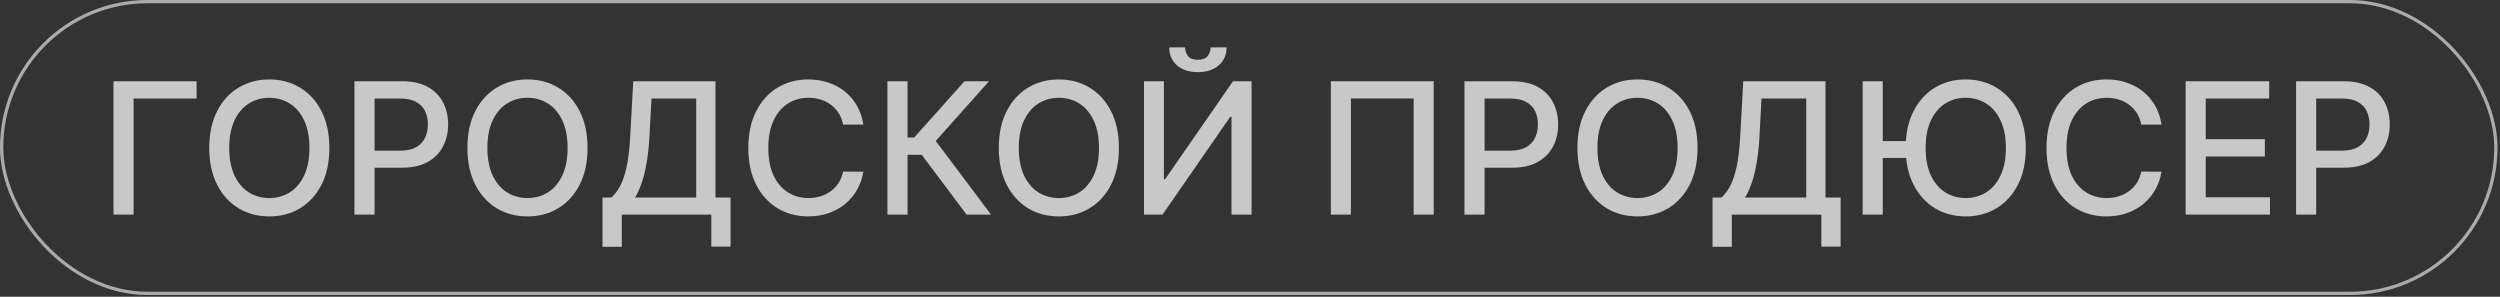
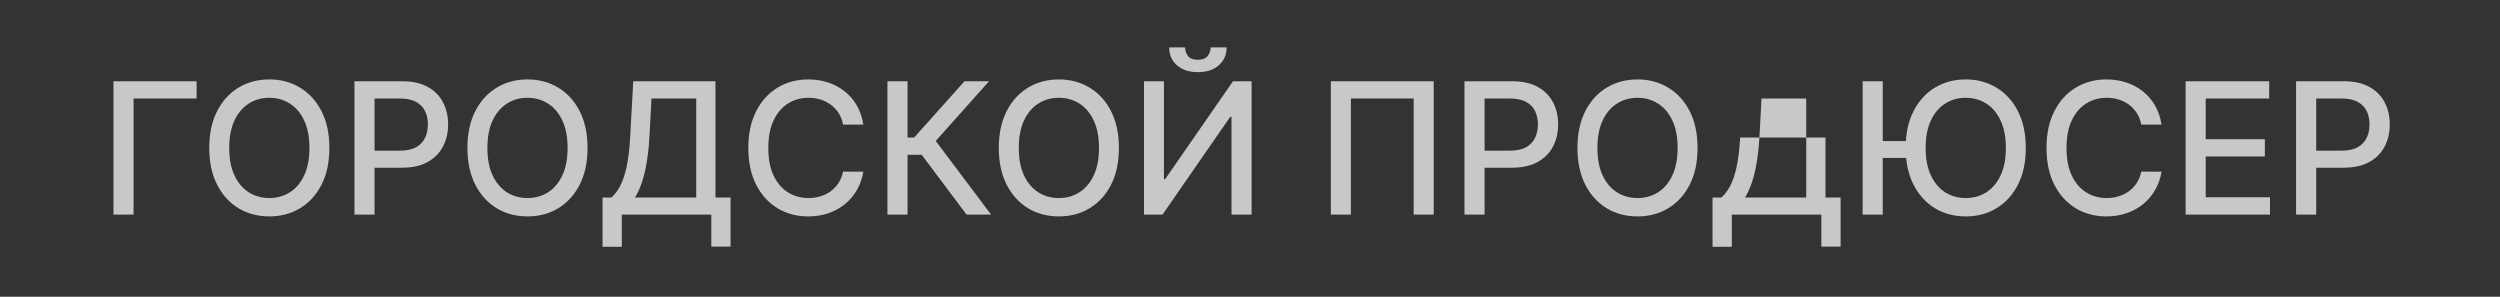
<svg xmlns="http://www.w3.org/2000/svg" width="615" height="73" viewBox="0 0 615 73" fill="none">
  <rect x="0" y="0" width="615" height="73" fill="#333333" stroke="none" />
  <g opacity="0.8">
-     <rect x="0.404" y="0.404" width="613.583" height="71.767" rx="35.883" stroke="#EEEEEE" stroke-opacity="0.8" stroke-width="0.807" />
-     <path d="M48.364 19.987V24.247H32.861V52.787H27.913V19.987H48.364ZM81.024 36.387C81.024 39.889 80.383 42.9 79.102 45.42C77.821 47.929 76.064 49.862 73.833 51.218C71.612 52.563 69.087 53.236 66.258 53.236C63.417 53.236 60.882 52.563 58.65 51.218C56.429 49.862 54.678 47.924 53.397 45.404C52.116 42.884 51.475 39.879 51.475 36.387C51.475 32.885 52.116 29.88 53.397 27.37C54.678 24.851 56.429 22.918 58.65 21.573C60.882 20.217 63.417 19.539 66.258 19.539C69.087 19.539 71.612 20.217 73.833 21.573C76.064 22.918 77.821 24.851 79.102 27.37C80.383 29.88 81.024 32.885 81.024 36.387ZM76.123 36.387C76.123 33.718 75.691 31.471 74.826 29.645C73.972 27.808 72.797 26.42 71.302 25.481C69.818 24.53 68.137 24.055 66.258 24.055C64.368 24.055 62.681 24.53 61.197 25.481C59.713 26.42 58.538 27.808 57.673 29.645C56.819 31.471 56.392 33.718 56.392 36.387C56.392 39.056 56.819 41.309 57.673 43.146C58.538 44.971 59.713 46.36 61.197 47.31C62.681 48.249 64.368 48.719 66.258 48.719C68.137 48.719 69.818 48.249 71.302 47.31C72.797 46.36 73.972 44.971 74.826 43.146C75.691 41.309 76.123 39.056 76.123 36.387ZM87.194 52.787V19.987H98.885C101.437 19.987 103.551 20.452 105.227 21.381C106.904 22.31 108.158 23.58 108.991 25.192C109.824 26.794 110.24 28.598 110.24 30.606C110.24 32.624 109.818 34.439 108.975 36.051C108.142 37.653 106.882 38.923 105.195 39.863C103.519 40.791 101.41 41.256 98.869 41.256H90.829V37.06H98.421C100.033 37.06 101.341 36.782 102.345 36.227C103.348 35.661 104.085 34.892 104.555 33.921C105.024 32.949 105.259 31.844 105.259 30.606C105.259 29.367 105.024 28.267 104.555 27.306C104.085 26.346 103.343 25.593 102.329 25.048C101.325 24.504 100.001 24.232 98.357 24.232H92.143V52.787H87.194ZM144.533 36.387C144.533 39.889 143.893 42.9 142.612 45.42C141.33 47.929 139.574 49.862 137.342 51.218C135.122 52.563 132.597 53.236 129.767 53.236C126.927 53.236 124.391 52.563 122.16 51.218C119.939 49.862 118.188 47.924 116.907 45.404C115.625 42.884 114.985 39.879 114.985 36.387C114.985 32.885 115.625 29.88 116.907 27.37C118.188 24.851 119.939 22.918 122.16 21.573C124.391 20.217 126.927 19.539 129.767 19.539C132.597 19.539 135.122 20.217 137.342 21.573C139.574 22.918 141.33 24.851 142.612 27.37C143.893 29.88 144.533 32.885 144.533 36.387ZM139.633 36.387C139.633 33.718 139.2 31.471 138.335 29.645C137.481 27.808 136.307 26.42 134.812 25.481C133.328 24.53 131.646 24.055 129.767 24.055C127.877 24.055 126.19 24.53 124.706 25.481C123.222 26.42 122.048 27.808 121.183 29.645C120.329 31.471 119.902 33.718 119.902 36.387C119.902 39.056 120.329 41.309 121.183 43.146C122.048 44.971 123.222 46.36 124.706 47.31C126.19 48.249 127.877 48.719 129.767 48.719C131.646 48.719 133.328 48.249 134.812 47.31C136.307 46.36 137.481 44.971 138.335 43.146C139.2 41.309 139.633 39.056 139.633 36.387ZM148.221 60.715V48.591H150.383C151.12 47.972 151.808 47.091 152.449 45.949C153.09 44.806 153.634 43.263 154.083 41.32C154.531 39.377 154.841 36.884 155.012 33.841L155.78 19.987H176.008V48.591H179.724V60.667H174.983V52.787H152.962V60.715H148.221ZM156.213 48.591H171.267V24.247H160.265L159.752 33.841C159.613 36.158 159.384 38.24 159.063 40.087C158.754 41.934 158.353 43.568 157.862 44.988C157.382 46.397 156.832 47.598 156.213 48.591ZM212.387 30.654H207.39C207.198 29.586 206.84 28.646 206.317 27.835C205.794 27.023 205.153 26.335 204.395 25.769C203.637 25.203 202.789 24.776 201.849 24.488C200.92 24.199 199.932 24.055 198.886 24.055C196.996 24.055 195.304 24.53 193.809 25.481C192.325 26.431 191.151 27.824 190.286 29.661C189.432 31.497 189.004 33.739 189.004 36.387C189.004 39.056 189.432 41.309 190.286 43.146C191.151 44.982 192.33 46.37 193.825 47.31C195.32 48.249 197.002 48.719 198.87 48.719C199.906 48.719 200.888 48.58 201.817 48.303C202.756 48.014 203.605 47.593 204.363 47.038C205.121 46.482 205.762 45.804 206.285 45.004C206.819 44.192 207.187 43.263 207.39 42.217L212.387 42.233C212.12 43.845 211.602 45.329 210.834 46.685C210.076 48.031 209.099 49.194 207.903 50.177C206.718 51.148 205.362 51.901 203.835 52.435C202.308 52.969 200.642 53.236 198.838 53.236C195.998 53.236 193.467 52.563 191.247 51.218C189.026 49.862 187.275 47.924 185.994 45.404C184.723 42.884 184.088 39.879 184.088 36.387C184.088 32.885 184.728 29.88 186.01 27.37C187.291 24.851 189.042 22.918 191.263 21.573C193.483 20.217 196.009 19.539 198.838 19.539C200.578 19.539 202.201 19.79 203.707 20.292C205.223 20.783 206.584 21.509 207.791 22.47C208.997 23.42 209.995 24.584 210.786 25.961C211.576 27.328 212.11 28.892 212.387 30.654ZM237.768 52.787L226.749 38.085H223.258V52.787H218.309V19.987H223.258V33.841H224.875L237.271 19.987H243.309L230.192 34.674L243.806 52.787H237.768ZM275.252 36.387C275.252 39.889 274.611 42.9 273.33 45.42C272.049 47.929 270.293 49.862 268.061 51.218C265.84 52.563 263.315 53.236 260.486 53.236C257.646 53.236 255.11 52.563 252.878 51.218C250.658 49.862 248.906 47.924 247.625 45.404C246.344 42.884 245.703 39.879 245.703 36.387C245.703 32.885 246.344 29.88 247.625 27.37C248.906 24.851 250.658 22.918 252.878 21.573C255.11 20.217 257.646 19.539 260.486 19.539C263.315 19.539 265.84 20.217 268.061 21.573C270.293 22.918 272.049 24.851 273.33 27.37C274.611 29.88 275.252 32.885 275.252 36.387ZM270.351 36.387C270.351 33.718 269.919 31.471 269.054 29.645C268.2 27.808 267.025 26.42 265.531 25.481C264.046 24.53 262.365 24.055 260.486 24.055C258.596 24.055 256.909 24.53 255.425 25.481C253.941 26.42 252.766 27.808 251.901 29.645C251.047 31.471 250.62 33.718 250.62 36.387C250.62 39.056 251.047 41.309 251.901 43.146C252.766 44.971 253.941 46.36 255.425 47.31C256.909 48.249 258.596 48.719 260.486 48.719C262.365 48.719 264.046 48.249 265.531 47.31C267.025 46.36 268.2 44.971 269.054 43.146C269.919 41.309 270.351 39.056 270.351 36.387ZM281.422 19.987H286.323V44.075H286.627L303.315 19.987H307.896V52.787H302.947V28.732H302.643L285.986 52.787H281.422V19.987ZM297.806 11.659H301.746C301.746 13.464 301.105 14.932 299.824 16.064C298.553 17.185 296.834 17.745 294.667 17.745C292.51 17.745 290.796 17.185 289.526 16.064C288.255 14.932 287.62 13.464 287.62 11.659H291.544C291.544 12.46 291.779 13.17 292.248 13.789C292.718 14.398 293.524 14.702 294.667 14.702C295.788 14.702 296.589 14.398 297.069 13.789C297.56 13.181 297.806 12.471 297.806 11.659ZM352.691 19.987V52.787H347.758V24.215H332.319V52.787H327.387V19.987H352.691ZM360.258 52.787V19.987H371.95C374.501 19.987 376.616 20.452 378.292 21.381C379.968 22.31 381.223 23.58 382.055 25.192C382.888 26.794 383.305 28.598 383.305 30.606C383.305 32.624 382.883 34.439 382.039 36.051C381.207 37.653 379.947 38.923 378.26 39.863C376.583 40.791 374.475 41.256 371.934 41.256H363.894V37.06H371.485C373.097 37.06 374.405 36.782 375.409 36.227C376.413 35.661 377.149 34.892 377.619 33.921C378.089 32.949 378.324 31.844 378.324 30.606C378.324 29.367 378.089 28.267 377.619 27.306C377.149 26.346 376.407 25.593 375.393 25.048C374.389 24.504 373.065 24.232 371.421 24.232H365.207V52.787H360.258ZM417.598 36.387C417.598 39.889 416.957 42.9 415.676 45.42C414.395 47.929 412.638 49.862 410.407 51.218C408.186 52.563 405.661 53.236 402.832 53.236C399.991 53.236 397.456 52.563 395.224 51.218C393.003 49.862 391.252 47.924 389.971 45.404C388.69 42.884 388.049 39.879 388.049 36.387C388.049 32.885 388.69 29.88 389.971 27.37C391.252 24.851 393.003 22.918 395.224 21.573C397.456 20.217 399.991 19.539 402.832 19.539C405.661 19.539 408.186 20.217 410.407 21.573C412.638 22.918 414.395 24.851 415.676 27.37C416.957 29.88 417.598 32.885 417.598 36.387ZM412.697 36.387C412.697 33.718 412.265 31.471 411.4 29.645C410.546 27.808 409.371 26.42 407.876 25.481C406.392 24.53 404.711 24.055 402.832 24.055C400.942 24.055 399.255 24.53 397.771 25.481C396.287 26.42 395.112 27.808 394.247 29.645C393.393 31.471 392.966 33.718 392.966 36.387C392.966 39.056 393.393 41.309 394.247 43.146C395.112 44.971 396.287 46.36 397.771 47.31C399.255 48.249 400.942 48.719 402.832 48.719C404.711 48.719 406.392 48.249 407.876 47.31C409.371 46.36 410.546 44.971 411.4 43.146C412.265 41.309 412.697 39.056 412.697 36.387ZM421.285 60.715V48.591H423.448C424.184 47.972 424.873 47.091 425.514 45.949C426.154 44.806 426.699 43.263 427.147 41.32C427.596 39.377 427.905 36.884 428.076 33.841L428.845 19.987H449.072V48.591H452.788V60.667H448.047V52.787H426.026V60.715H421.285ZM429.277 48.591H444.332V24.247H433.329L432.817 33.841C432.678 36.158 432.448 38.24 432.128 40.087C431.818 41.934 431.418 43.568 430.927 44.988C430.446 46.397 429.896 47.598 429.277 48.591ZM463.158 19.987V52.787H458.209V19.987H463.158ZM470.285 34.706V38.854H460.115V34.706H470.285ZM498.344 36.387C498.344 39.889 497.703 42.9 496.422 45.42C495.141 47.929 493.385 49.862 491.153 51.218C488.932 52.563 486.407 53.236 483.578 53.236C480.738 53.236 478.202 52.563 475.97 51.218C473.75 49.862 471.999 47.924 470.717 45.404C469.436 42.884 468.795 39.879 468.795 36.387C468.795 32.885 469.436 29.88 470.717 27.37C471.999 24.851 473.75 22.918 475.97 21.573C478.202 20.217 480.738 19.539 483.578 19.539C486.407 19.539 488.932 20.217 491.153 21.573C493.385 22.918 495.141 24.851 496.422 27.37C497.703 29.88 498.344 32.885 498.344 36.387ZM493.443 36.387C493.443 33.718 493.011 31.471 492.146 29.645C491.292 27.808 490.117 26.42 488.623 25.481C487.139 24.53 485.457 24.055 483.578 24.055C481.688 24.055 480.001 24.53 478.517 25.481C477.033 26.42 475.858 27.808 474.993 29.645C474.139 31.471 473.712 33.718 473.712 36.387C473.712 39.056 474.139 41.309 474.993 43.146C475.858 44.971 477.033 46.36 478.517 47.31C480.001 48.249 481.688 48.719 483.578 48.719C485.457 48.719 487.139 48.249 488.623 47.31C490.117 46.36 491.292 44.971 492.146 43.146C493.011 41.309 493.443 39.056 493.443 36.387ZM531.74 30.654H526.744C526.551 29.586 526.194 28.646 525.671 27.835C525.147 27.023 524.507 26.335 523.749 25.769C522.991 25.203 522.142 24.776 521.202 24.488C520.273 24.199 519.286 24.055 518.239 24.055C516.349 24.055 514.657 24.53 513.162 25.481C511.678 26.431 510.504 27.824 509.639 29.661C508.785 31.497 508.358 33.739 508.358 36.387C508.358 39.056 508.785 41.309 509.639 43.146C510.504 44.982 511.684 46.37 513.178 47.31C514.673 48.249 516.355 48.719 518.223 48.719C519.259 48.719 520.241 48.58 521.17 48.303C522.11 48.014 522.959 47.593 523.717 47.038C524.475 46.482 525.115 45.804 525.638 45.004C526.172 44.192 526.541 43.263 526.744 42.217L531.74 42.233C531.473 43.845 530.956 45.329 530.187 46.685C529.429 48.031 528.452 49.194 527.256 50.177C526.071 51.148 524.715 51.901 523.188 52.435C521.661 52.969 519.996 53.236 518.191 53.236C515.351 53.236 512.821 52.563 510.6 51.218C508.379 49.862 506.628 47.924 505.347 45.404C504.076 42.884 503.441 39.879 503.441 36.387C503.441 32.885 504.082 29.88 505.363 27.37C506.644 24.851 508.395 22.918 510.616 21.573C512.837 20.217 515.362 19.539 518.191 19.539C519.932 19.539 521.555 19.79 523.06 20.292C524.576 20.783 525.937 21.509 527.144 22.47C528.35 23.42 529.349 24.584 530.139 25.961C530.929 27.328 531.463 28.892 531.74 30.654ZM537.662 52.787V19.987H558.226V24.247H542.611V34.241H557.153V38.485H542.611V48.527H558.418V52.787H537.662ZM564.836 52.787V19.987H576.528C579.08 19.987 581.194 20.452 582.87 21.381C584.546 22.31 585.801 23.58 586.634 25.192C587.466 26.794 587.883 28.598 587.883 30.606C587.883 32.624 587.461 34.439 586.617 36.051C585.785 37.653 584.525 38.923 582.838 39.863C581.162 40.791 579.053 41.256 576.512 41.256H568.472V37.06H576.063C577.676 37.06 578.983 36.782 579.987 36.227C580.991 35.661 581.727 34.892 582.197 33.921C582.667 32.949 582.902 31.844 582.902 30.606C582.902 29.367 582.667 28.267 582.197 27.306C581.727 26.346 580.985 25.593 579.971 25.048C578.967 24.504 577.643 24.232 575.999 24.232H569.785V52.787H564.836Z" fill="#EDEDED" />
+     <path d="M48.364 19.987V24.247H32.861V52.787H27.913V19.987H48.364ZM81.024 36.387C81.024 39.889 80.383 42.9 79.102 45.42C77.821 47.929 76.064 49.862 73.833 51.218C71.612 52.563 69.087 53.236 66.258 53.236C63.417 53.236 60.882 52.563 58.65 51.218C56.429 49.862 54.678 47.924 53.397 45.404C52.116 42.884 51.475 39.879 51.475 36.387C51.475 32.885 52.116 29.88 53.397 27.37C54.678 24.851 56.429 22.918 58.65 21.573C60.882 20.217 63.417 19.539 66.258 19.539C69.087 19.539 71.612 20.217 73.833 21.573C76.064 22.918 77.821 24.851 79.102 27.37C80.383 29.88 81.024 32.885 81.024 36.387ZM76.123 36.387C76.123 33.718 75.691 31.471 74.826 29.645C73.972 27.808 72.797 26.42 71.302 25.481C69.818 24.53 68.137 24.055 66.258 24.055C64.368 24.055 62.681 24.53 61.197 25.481C59.713 26.42 58.538 27.808 57.673 29.645C56.819 31.471 56.392 33.718 56.392 36.387C56.392 39.056 56.819 41.309 57.673 43.146C58.538 44.971 59.713 46.36 61.197 47.31C62.681 48.249 64.368 48.719 66.258 48.719C68.137 48.719 69.818 48.249 71.302 47.31C72.797 46.36 73.972 44.971 74.826 43.146C75.691 41.309 76.123 39.056 76.123 36.387ZM87.194 52.787V19.987H98.885C101.437 19.987 103.551 20.452 105.227 21.381C106.904 22.31 108.158 23.58 108.991 25.192C109.824 26.794 110.24 28.598 110.24 30.606C110.24 32.624 109.818 34.439 108.975 36.051C108.142 37.653 106.882 38.923 105.195 39.863C103.519 40.791 101.41 41.256 98.869 41.256H90.829V37.06H98.421C100.033 37.06 101.341 36.782 102.345 36.227C103.348 35.661 104.085 34.892 104.555 33.921C105.024 32.949 105.259 31.844 105.259 30.606C105.259 29.367 105.024 28.267 104.555 27.306C104.085 26.346 103.343 25.593 102.329 25.048C101.325 24.504 100.001 24.232 98.357 24.232H92.143V52.787H87.194ZM144.533 36.387C144.533 39.889 143.893 42.9 142.612 45.42C141.33 47.929 139.574 49.862 137.342 51.218C135.122 52.563 132.597 53.236 129.767 53.236C126.927 53.236 124.391 52.563 122.16 51.218C119.939 49.862 118.188 47.924 116.907 45.404C115.625 42.884 114.985 39.879 114.985 36.387C114.985 32.885 115.625 29.88 116.907 27.37C118.188 24.851 119.939 22.918 122.16 21.573C124.391 20.217 126.927 19.539 129.767 19.539C132.597 19.539 135.122 20.217 137.342 21.573C139.574 22.918 141.33 24.851 142.612 27.37C143.893 29.88 144.533 32.885 144.533 36.387ZM139.633 36.387C139.633 33.718 139.2 31.471 138.335 29.645C137.481 27.808 136.307 26.42 134.812 25.481C133.328 24.53 131.646 24.055 129.767 24.055C127.877 24.055 126.19 24.53 124.706 25.481C123.222 26.42 122.048 27.808 121.183 29.645C120.329 31.471 119.902 33.718 119.902 36.387C119.902 39.056 120.329 41.309 121.183 43.146C122.048 44.971 123.222 46.36 124.706 47.31C126.19 48.249 127.877 48.719 129.767 48.719C131.646 48.719 133.328 48.249 134.812 47.31C136.307 46.36 137.481 44.971 138.335 43.146C139.2 41.309 139.633 39.056 139.633 36.387ZM148.221 60.715V48.591H150.383C151.12 47.972 151.808 47.091 152.449 45.949C153.09 44.806 153.634 43.263 154.083 41.32C154.531 39.377 154.841 36.884 155.012 33.841L155.78 19.987H176.008V48.591H179.724V60.667H174.983V52.787H152.962V60.715H148.221ZM156.213 48.591H171.267V24.247H160.265L159.752 33.841C159.613 36.158 159.384 38.24 159.063 40.087C158.754 41.934 158.353 43.568 157.862 44.988C157.382 46.397 156.832 47.598 156.213 48.591ZM212.387 30.654H207.39C207.198 29.586 206.84 28.646 206.317 27.835C205.794 27.023 205.153 26.335 204.395 25.769C203.637 25.203 202.789 24.776 201.849 24.488C200.92 24.199 199.932 24.055 198.886 24.055C196.996 24.055 195.304 24.53 193.809 25.481C192.325 26.431 191.151 27.824 190.286 29.661C189.432 31.497 189.004 33.739 189.004 36.387C189.004 39.056 189.432 41.309 190.286 43.146C191.151 44.982 192.33 46.37 193.825 47.31C195.32 48.249 197.002 48.719 198.87 48.719C199.906 48.719 200.888 48.58 201.817 48.303C202.756 48.014 203.605 47.593 204.363 47.038C205.121 46.482 205.762 45.804 206.285 45.004C206.819 44.192 207.187 43.263 207.39 42.217L212.387 42.233C212.12 43.845 211.602 45.329 210.834 46.685C210.076 48.031 209.099 49.194 207.903 50.177C206.718 51.148 205.362 51.901 203.835 52.435C202.308 52.969 200.642 53.236 198.838 53.236C195.998 53.236 193.467 52.563 191.247 51.218C189.026 49.862 187.275 47.924 185.994 45.404C184.723 42.884 184.088 39.879 184.088 36.387C184.088 32.885 184.728 29.88 186.01 27.37C187.291 24.851 189.042 22.918 191.263 21.573C193.483 20.217 196.009 19.539 198.838 19.539C200.578 19.539 202.201 19.79 203.707 20.292C205.223 20.783 206.584 21.509 207.791 22.47C208.997 23.42 209.995 24.584 210.786 25.961C211.576 27.328 212.11 28.892 212.387 30.654ZM237.768 52.787L226.749 38.085H223.258V52.787H218.309V19.987H223.258V33.841H224.875L237.271 19.987H243.309L230.192 34.674L243.806 52.787H237.768ZM275.252 36.387C275.252 39.889 274.611 42.9 273.33 45.42C272.049 47.929 270.293 49.862 268.061 51.218C265.84 52.563 263.315 53.236 260.486 53.236C257.646 53.236 255.11 52.563 252.878 51.218C250.658 49.862 248.906 47.924 247.625 45.404C246.344 42.884 245.703 39.879 245.703 36.387C245.703 32.885 246.344 29.88 247.625 27.37C248.906 24.851 250.658 22.918 252.878 21.573C255.11 20.217 257.646 19.539 260.486 19.539C263.315 19.539 265.84 20.217 268.061 21.573C270.293 22.918 272.049 24.851 273.33 27.37C274.611 29.88 275.252 32.885 275.252 36.387ZM270.351 36.387C270.351 33.718 269.919 31.471 269.054 29.645C268.2 27.808 267.025 26.42 265.531 25.481C264.046 24.53 262.365 24.055 260.486 24.055C258.596 24.055 256.909 24.53 255.425 25.481C253.941 26.42 252.766 27.808 251.901 29.645C251.047 31.471 250.62 33.718 250.62 36.387C250.62 39.056 251.047 41.309 251.901 43.146C252.766 44.971 253.941 46.36 255.425 47.31C256.909 48.249 258.596 48.719 260.486 48.719C262.365 48.719 264.046 48.249 265.531 47.31C267.025 46.36 268.2 44.971 269.054 43.146C269.919 41.309 270.351 39.056 270.351 36.387ZM281.422 19.987H286.323V44.075H286.627L303.315 19.987H307.896V52.787H302.947V28.732H302.643L285.986 52.787H281.422V19.987ZM297.806 11.659H301.746C301.746 13.464 301.105 14.932 299.824 16.064C298.553 17.185 296.834 17.745 294.667 17.745C292.51 17.745 290.796 17.185 289.526 16.064C288.255 14.932 287.62 13.464 287.62 11.659H291.544C291.544 12.46 291.779 13.17 292.248 13.789C292.718 14.398 293.524 14.702 294.667 14.702C295.788 14.702 296.589 14.398 297.069 13.789C297.56 13.181 297.806 12.471 297.806 11.659ZM352.691 19.987V52.787H347.758V24.215H332.319V52.787H327.387V19.987H352.691ZM360.258 52.787V19.987H371.95C374.501 19.987 376.616 20.452 378.292 21.381C379.968 22.31 381.223 23.58 382.055 25.192C382.888 26.794 383.305 28.598 383.305 30.606C383.305 32.624 382.883 34.439 382.039 36.051C381.207 37.653 379.947 38.923 378.26 39.863C376.583 40.791 374.475 41.256 371.934 41.256H363.894V37.06H371.485C373.097 37.06 374.405 36.782 375.409 36.227C376.413 35.661 377.149 34.892 377.619 33.921C378.089 32.949 378.324 31.844 378.324 30.606C378.324 29.367 378.089 28.267 377.619 27.306C377.149 26.346 376.407 25.593 375.393 25.048C374.389 24.504 373.065 24.232 371.421 24.232H365.207V52.787H360.258ZM417.598 36.387C417.598 39.889 416.957 42.9 415.676 45.42C414.395 47.929 412.638 49.862 410.407 51.218C408.186 52.563 405.661 53.236 402.832 53.236C399.991 53.236 397.456 52.563 395.224 51.218C393.003 49.862 391.252 47.924 389.971 45.404C388.69 42.884 388.049 39.879 388.049 36.387C388.049 32.885 388.69 29.88 389.971 27.37C391.252 24.851 393.003 22.918 395.224 21.573C397.456 20.217 399.991 19.539 402.832 19.539C405.661 19.539 408.186 20.217 410.407 21.573C412.638 22.918 414.395 24.851 415.676 27.37C416.957 29.88 417.598 32.885 417.598 36.387ZM412.697 36.387C412.697 33.718 412.265 31.471 411.4 29.645C410.546 27.808 409.371 26.42 407.876 25.481C406.392 24.53 404.711 24.055 402.832 24.055C400.942 24.055 399.255 24.53 397.771 25.481C396.287 26.42 395.112 27.808 394.247 29.645C393.393 31.471 392.966 33.718 392.966 36.387C392.966 39.056 393.393 41.309 394.247 43.146C395.112 44.971 396.287 46.36 397.771 47.31C399.255 48.249 400.942 48.719 402.832 48.719C404.711 48.719 406.392 48.249 407.876 47.31C409.371 46.36 410.546 44.971 411.4 43.146C412.265 41.309 412.697 39.056 412.697 36.387ZM421.285 60.715V48.591H423.448C424.184 47.972 424.873 47.091 425.514 45.949C426.154 44.806 426.699 43.263 427.147 41.32C427.596 39.377 427.905 36.884 428.076 33.841H449.072V48.591H452.788V60.667H448.047V52.787H426.026V60.715H421.285ZM429.277 48.591H444.332V24.247H433.329L432.817 33.841C432.678 36.158 432.448 38.24 432.128 40.087C431.818 41.934 431.418 43.568 430.927 44.988C430.446 46.397 429.896 47.598 429.277 48.591ZM463.158 19.987V52.787H458.209V19.987H463.158ZM470.285 34.706V38.854H460.115V34.706H470.285ZM498.344 36.387C498.344 39.889 497.703 42.9 496.422 45.42C495.141 47.929 493.385 49.862 491.153 51.218C488.932 52.563 486.407 53.236 483.578 53.236C480.738 53.236 478.202 52.563 475.97 51.218C473.75 49.862 471.999 47.924 470.717 45.404C469.436 42.884 468.795 39.879 468.795 36.387C468.795 32.885 469.436 29.88 470.717 27.37C471.999 24.851 473.75 22.918 475.97 21.573C478.202 20.217 480.738 19.539 483.578 19.539C486.407 19.539 488.932 20.217 491.153 21.573C493.385 22.918 495.141 24.851 496.422 27.37C497.703 29.88 498.344 32.885 498.344 36.387ZM493.443 36.387C493.443 33.718 493.011 31.471 492.146 29.645C491.292 27.808 490.117 26.42 488.623 25.481C487.139 24.53 485.457 24.055 483.578 24.055C481.688 24.055 480.001 24.53 478.517 25.481C477.033 26.42 475.858 27.808 474.993 29.645C474.139 31.471 473.712 33.718 473.712 36.387C473.712 39.056 474.139 41.309 474.993 43.146C475.858 44.971 477.033 46.36 478.517 47.31C480.001 48.249 481.688 48.719 483.578 48.719C485.457 48.719 487.139 48.249 488.623 47.31C490.117 46.36 491.292 44.971 492.146 43.146C493.011 41.309 493.443 39.056 493.443 36.387ZM531.74 30.654H526.744C526.551 29.586 526.194 28.646 525.671 27.835C525.147 27.023 524.507 26.335 523.749 25.769C522.991 25.203 522.142 24.776 521.202 24.488C520.273 24.199 519.286 24.055 518.239 24.055C516.349 24.055 514.657 24.53 513.162 25.481C511.678 26.431 510.504 27.824 509.639 29.661C508.785 31.497 508.358 33.739 508.358 36.387C508.358 39.056 508.785 41.309 509.639 43.146C510.504 44.982 511.684 46.37 513.178 47.31C514.673 48.249 516.355 48.719 518.223 48.719C519.259 48.719 520.241 48.58 521.17 48.303C522.11 48.014 522.959 47.593 523.717 47.038C524.475 46.482 525.115 45.804 525.638 45.004C526.172 44.192 526.541 43.263 526.744 42.217L531.74 42.233C531.473 43.845 530.956 45.329 530.187 46.685C529.429 48.031 528.452 49.194 527.256 50.177C526.071 51.148 524.715 51.901 523.188 52.435C521.661 52.969 519.996 53.236 518.191 53.236C515.351 53.236 512.821 52.563 510.6 51.218C508.379 49.862 506.628 47.924 505.347 45.404C504.076 42.884 503.441 39.879 503.441 36.387C503.441 32.885 504.082 29.88 505.363 27.37C506.644 24.851 508.395 22.918 510.616 21.573C512.837 20.217 515.362 19.539 518.191 19.539C519.932 19.539 521.555 19.79 523.06 20.292C524.576 20.783 525.937 21.509 527.144 22.47C528.35 23.42 529.349 24.584 530.139 25.961C530.929 27.328 531.463 28.892 531.74 30.654ZM537.662 52.787V19.987H558.226V24.247H542.611V34.241H557.153V38.485H542.611V48.527H558.418V52.787H537.662ZM564.836 52.787V19.987H576.528C579.08 19.987 581.194 20.452 582.87 21.381C584.546 22.31 585.801 23.58 586.634 25.192C587.466 26.794 587.883 28.598 587.883 30.606C587.883 32.624 587.461 34.439 586.617 36.051C585.785 37.653 584.525 38.923 582.838 39.863C581.162 40.791 579.053 41.256 576.512 41.256H568.472V37.06H576.063C577.676 37.06 578.983 36.782 579.987 36.227C580.991 35.661 581.727 34.892 582.197 33.921C582.667 32.949 582.902 31.844 582.902 30.606C582.902 29.367 582.667 28.267 582.197 27.306C581.727 26.346 580.985 25.593 579.971 25.048C578.967 24.504 577.643 24.232 575.999 24.232H569.785V52.787H564.836Z" fill="#EDEDED" />
  </g>
</svg>